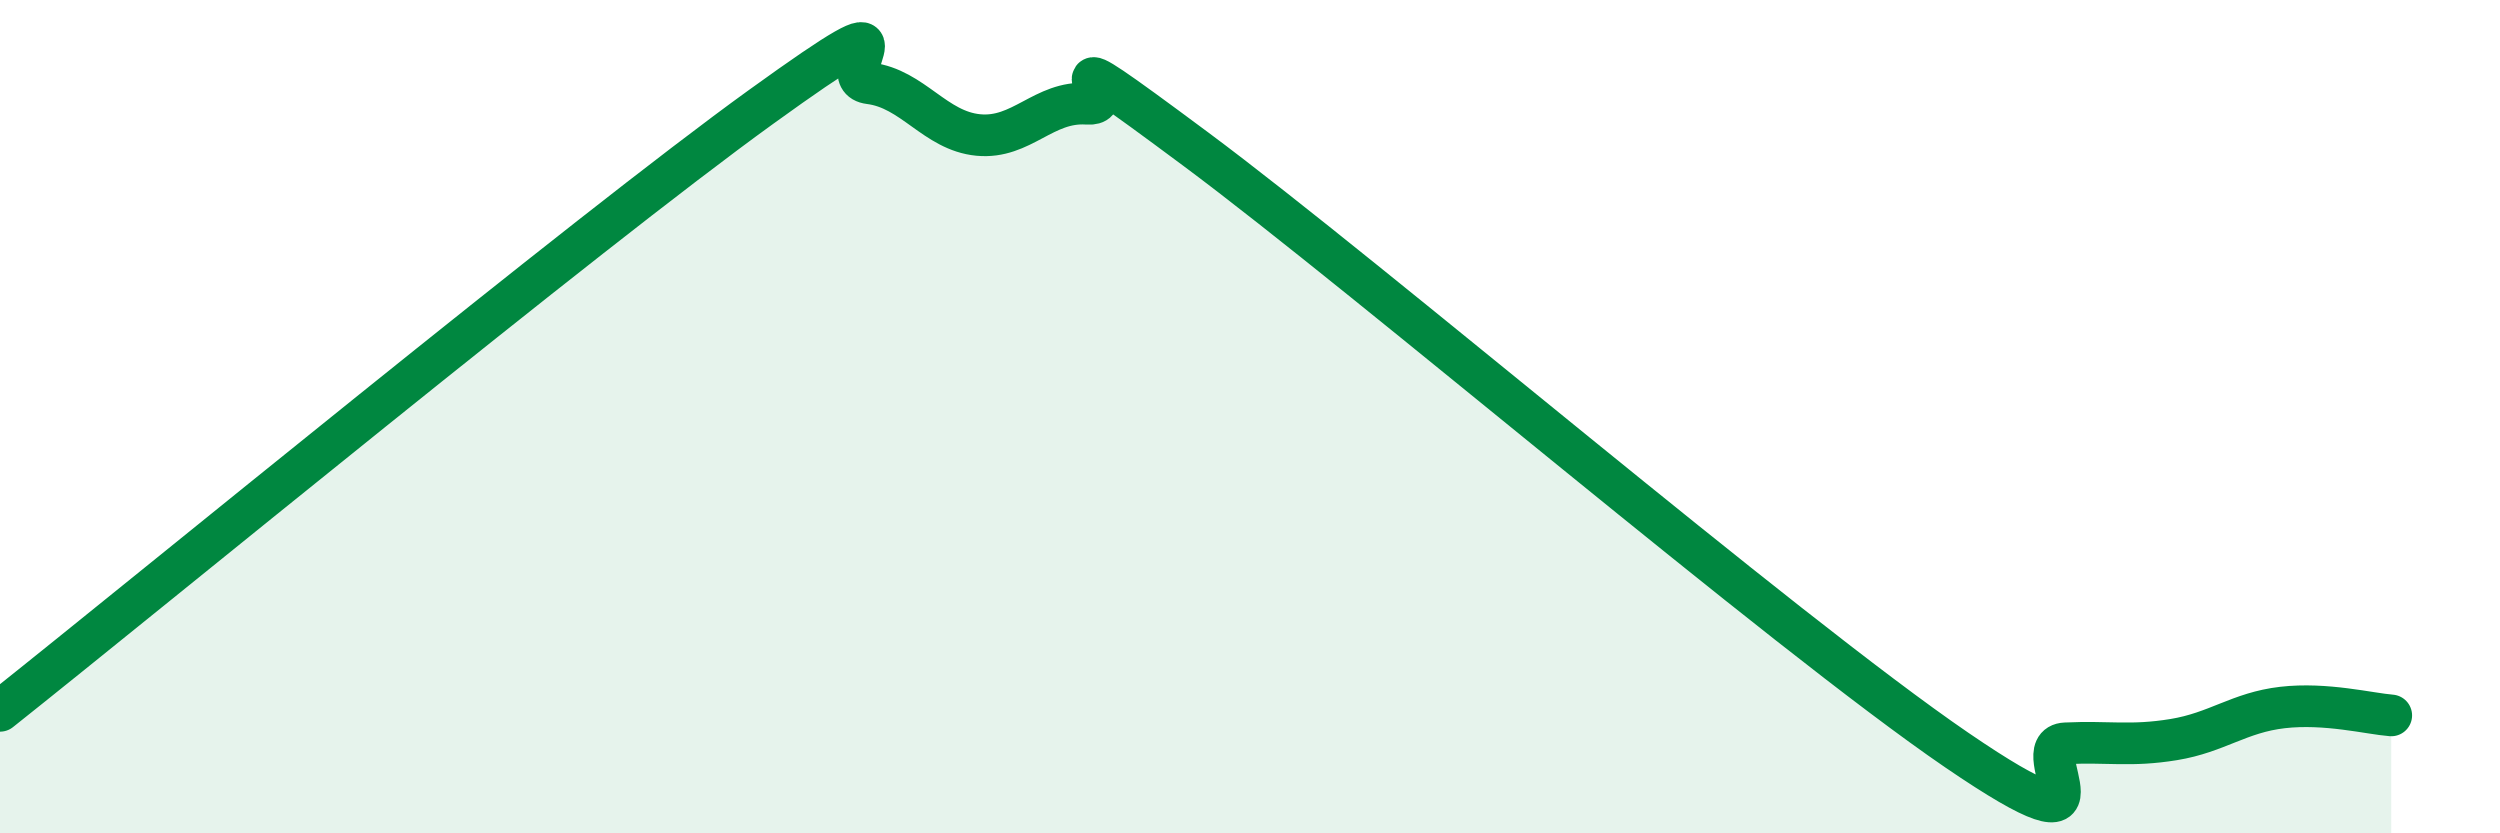
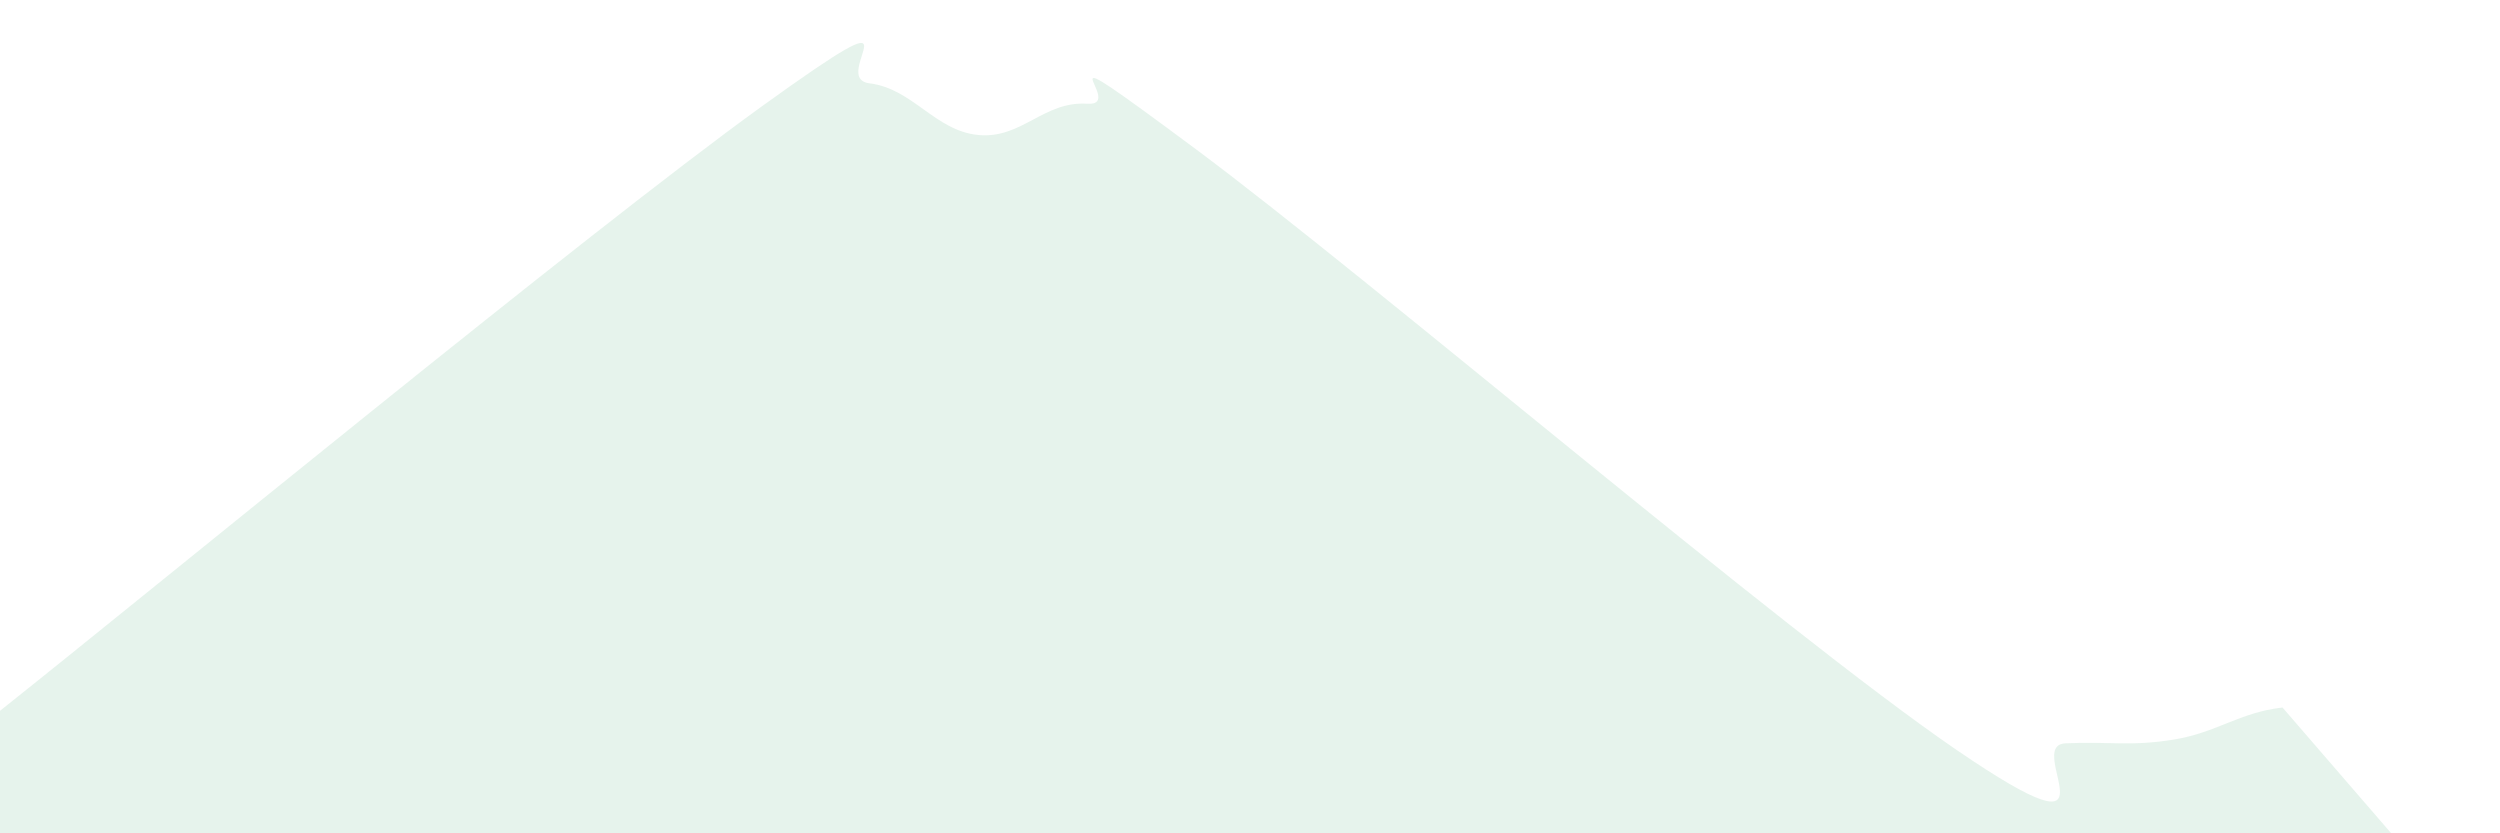
<svg xmlns="http://www.w3.org/2000/svg" width="60" height="20" viewBox="0 0 60 20">
-   <path d="M 0,17.06 C 3.65,14.16 14.09,5.58 18.26,2.57 C 22.43,-0.44 19.83,1.87 20.87,2 C 21.91,2.13 22.44,3.14 23.48,3.24 C 24.52,3.34 25.05,2.42 26.09,2.49 C 27.13,2.56 24.53,0.48 28.7,3.58 C 32.87,6.68 42.79,15.15 46.96,18 C 51.13,20.85 48.53,17.89 49.57,17.84 C 50.61,17.79 51.13,17.92 52.17,17.75 C 53.21,17.58 53.74,17.1 54.78,16.98 C 55.82,16.86 56.87,17.13 57.39,17.17L57.39 20L0 20Z" fill="#008740" opacity="0.1" stroke-linecap="round" stroke-linejoin="round" />
-   <path d="M 0,17.06 C 3.65,14.16 14.09,5.58 18.26,2.57 C 22.43,-0.44 19.83,1.87 20.87,2 C 21.91,2.13 22.44,3.14 23.48,3.24 C 24.52,3.34 25.05,2.42 26.09,2.49 C 27.13,2.56 24.53,0.48 28.7,3.58 C 32.87,6.68 42.79,15.15 46.96,18 C 51.13,20.85 48.53,17.89 49.57,17.84 C 50.61,17.79 51.13,17.92 52.17,17.75 C 53.21,17.58 53.74,17.1 54.78,16.98 C 55.82,16.86 56.87,17.13 57.39,17.17" stroke="#008740" stroke-width="1" fill="none" stroke-linecap="round" stroke-linejoin="round" />
+   <path d="M 0,17.06 C 3.65,14.16 14.09,5.58 18.26,2.57 C 22.43,-0.44 19.83,1.87 20.87,2 C 21.91,2.13 22.44,3.14 23.48,3.24 C 24.52,3.34 25.05,2.42 26.09,2.49 C 27.13,2.56 24.53,0.48 28.7,3.58 C 32.87,6.68 42.79,15.15 46.96,18 C 51.13,20.85 48.53,17.89 49.57,17.84 C 50.61,17.79 51.13,17.92 52.17,17.75 C 53.21,17.58 53.74,17.1 54.78,16.98 L57.39 20L0 20Z" fill="#008740" opacity="0.1" stroke-linecap="round" stroke-linejoin="round" />
</svg>